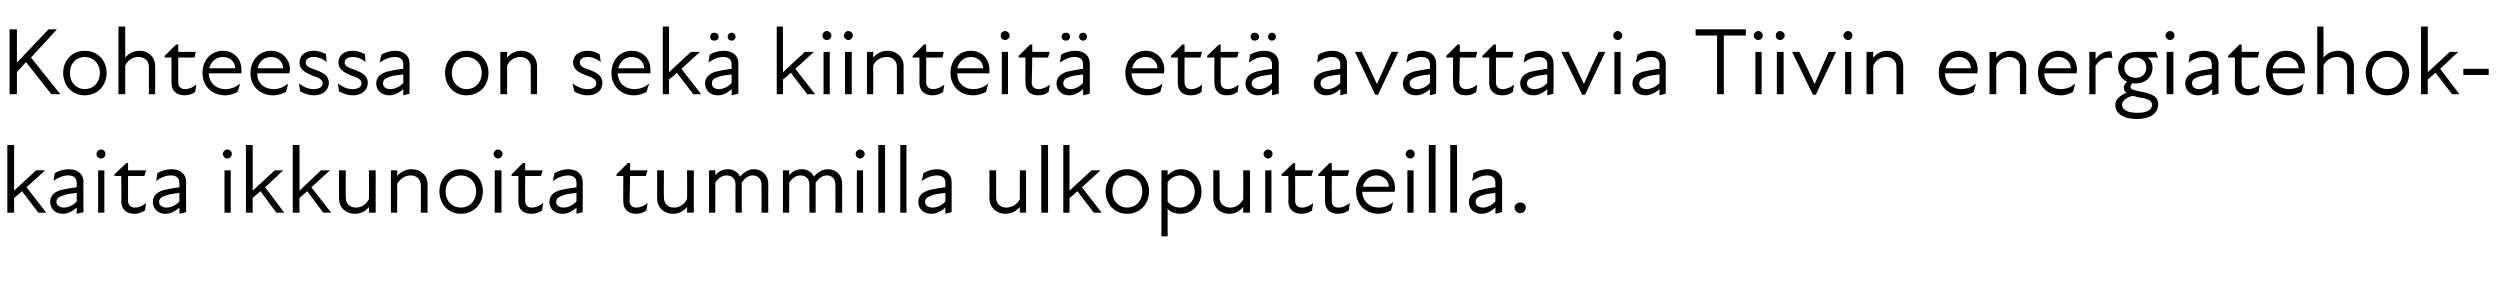
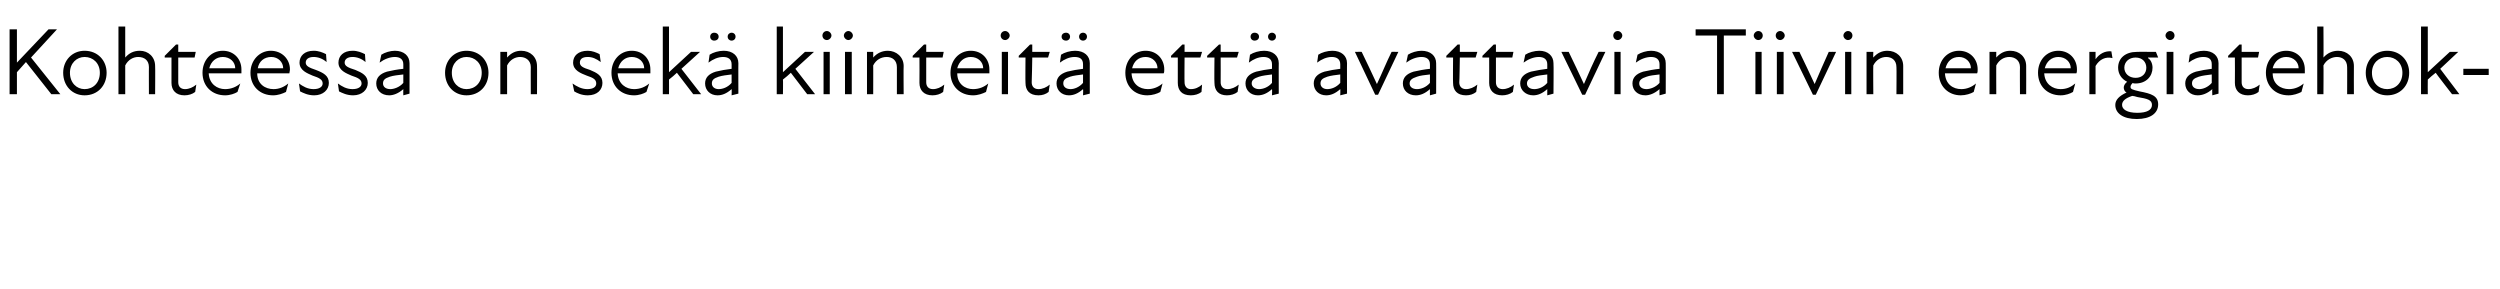
<svg xmlns="http://www.w3.org/2000/svg" version="1.1" width="443.2px" height="51.3px" viewBox="0 -4 443.2 51.3" style="top:-4px">
  <desc>Kohteessa on sek kiinteit ett avattavia Tiivin energiatehokkaita ikkunoita tummilla ulkopuitteilla.</desc>
  <defs />
  <g id="Polygon224030">
-     <path d="M 1.3 21.7 L 2.5 21.7 L 2.5 29.8 L 6.4 26.2 L 8 26.2 L 4.7 29.2 L 8.2 33.7 L 6.8 33.7 C 6.8 33.7 3.91 29.94 3.9 29.9 C 3.5 30.3 3 30.7 2.5 31.1 C 2.5 31.15 2.5 33.7 2.5 33.7 L 1.3 33.7 L 1.3 21.7 Z M 13.6 32.8 C 12.7 33.6 11.9 33.9 11.1 33.9 C 9.8 33.9 8.9 33 8.9 31.8 C 8.9 30.8 9.5 30.1 10.7 29.7 C 11.6 29.5 12.7 29.3 13.6 29.2 C 13.6 29.2 13.6 28.4 13.6 28.4 C 13.6 27.5 13 27.1 12.1 27.1 C 11.2 27.1 10.2 27.5 9.5 28.1 C 9.5 28.1 9.7 26.7 9.7 26.7 C 10.3 26.3 11.3 26 12.2 26 C 13.8 26 14.8 26.9 14.8 28.2 C 14.76 28.16 14.8 33.6 14.8 33.6 L 13.6 33.9 C 13.6 33.9 13.62 32.81 13.6 32.8 Z M 11.3 32.8 C 12 32.8 12.9 32.5 13.6 31.7 C 13.6 31.7 13.6 30.2 13.6 30.2 C 12.8 30.3 11.8 30.4 11.3 30.6 C 10.4 30.9 10 31.2 10 31.8 C 10 32.4 10.6 32.8 11.3 32.8 Z M 17.4 26.2 L 18.5 26.2 L 18.5 33.7 L 17.4 33.7 L 17.4 26.2 Z M 17.9 22.5 C 18.4 22.5 18.7 22.9 18.7 23.3 C 18.7 23.7 18.4 24.1 17.9 24.1 C 17.5 24.1 17.1 23.7 17.1 23.3 C 17.1 22.9 17.5 22.5 17.9 22.5 Z M 21.5 31.7 C 21.54 31.71 21.5 27.2 21.5 27.2 L 20.3 27.2 L 20.3 26.9 L 22.4 24.9 L 22.7 24.9 L 22.7 26.2 L 25.9 26.2 L 25.6 27.2 L 22.7 27.2 C 22.7 27.2 22.71 31.59 22.7 31.6 C 22.7 32.3 23.1 32.8 23.9 32.8 C 24.6 32.8 25.3 32.5 25.9 32 C 25.9 32 25.7 33.3 25.7 33.3 C 25.2 33.7 24.5 33.9 23.8 33.9 C 22.3 33.9 21.5 33 21.5 31.7 Z M 31.8 32.8 C 30.9 33.6 30.1 33.9 29.3 33.9 C 28 33.9 27.1 33 27.1 31.8 C 27.1 30.8 27.7 30.1 29 29.7 C 29.8 29.5 30.9 29.3 31.8 29.2 C 31.8 29.2 31.8 28.4 31.8 28.4 C 31.8 27.5 31.2 27.1 30.3 27.1 C 29.4 27.1 28.4 27.5 27.7 28.1 C 27.7 28.1 27.9 26.7 27.9 26.7 C 28.5 26.3 29.5 26 30.4 26 C 32 26 33 26.9 33 28.2 C 32.96 28.16 33 33.6 33 33.6 L 31.8 33.9 C 31.8 33.9 31.82 32.81 31.8 32.8 Z M 29.5 32.8 C 30.2 32.8 31.1 32.5 31.8 31.7 C 31.8 31.7 31.8 30.2 31.8 30.2 C 31 30.3 30.1 30.4 29.5 30.6 C 28.6 30.9 28.2 31.2 28.2 31.8 C 28.2 32.4 28.8 32.8 29.5 32.8 Z M 39.8 26.2 L 40.9 26.2 L 40.9 33.7 L 39.8 33.7 L 39.8 26.2 Z M 40.3 22.5 C 40.8 22.5 41.1 22.9 41.1 23.3 C 41.1 23.7 40.8 24.1 40.3 24.1 C 39.9 24.1 39.5 23.7 39.5 23.3 C 39.5 22.9 39.9 22.5 40.3 22.5 Z M 43.6 21.7 L 44.8 21.7 L 44.8 29.8 L 48.7 26.2 L 50.2 26.2 L 47 29.2 L 50.4 33.7 L 49 33.7 C 49 33.7 46.17 29.94 46.2 29.9 C 45.7 30.3 45.2 30.7 44.8 31.1 C 44.76 31.15 44.8 33.7 44.8 33.7 L 43.6 33.7 L 43.6 21.7 Z M 51.9 21.7 L 53.1 21.7 L 53.1 29.8 L 56.9 26.2 L 58.5 26.2 L 55.2 29.2 L 58.7 33.7 L 57.3 33.7 C 57.3 33.7 54.47 29.94 54.5 29.9 C 54 30.3 53.5 30.7 53.1 31.1 C 53.06 31.15 53.1 33.7 53.1 33.7 L 51.9 33.7 L 51.9 21.7 Z M 63.1 32.8 C 64 32.8 64.9 32.3 65.4 31.3 C 65.45 31.32 65.4 26.2 65.4 26.2 L 66.6 26.2 L 66.6 33.7 L 65.4 33.7 C 65.4 33.7 65.45 32.7 65.4 32.7 C 64.8 33.5 63.9 33.9 62.9 33.9 C 61.3 33.9 60.1 32.8 60.1 31.2 C 60.11 31.2 60.1 26.2 60.1 26.2 L 61.3 26.2 C 61.3 26.2 61.27 31.03 61.3 31 C 61.3 32.2 62.1 32.8 63.1 32.8 Z M 72.8 27.1 C 71.9 27.1 71 27.6 70.4 28.6 C 70.45 28.56 70.4 33.7 70.4 33.7 L 69.3 33.7 L 69.3 26.2 L 70.4 26.2 C 70.4 26.2 70.45 27.19 70.4 27.2 C 71.1 26.4 72 26 73 26 C 74.6 26 75.8 27.1 75.8 28.7 C 75.79 28.68 75.8 33.7 75.8 33.7 L 74.6 33.7 C 74.6 33.7 74.63 28.85 74.6 28.9 C 74.6 27.7 73.8 27.1 72.8 27.1 Z M 77.9 29.9 C 77.9 27.7 79.5 26 81.7 26 C 84 26 85.6 27.7 85.6 29.9 C 85.6 32.2 84 33.9 81.7 33.9 C 79.5 33.9 77.9 32.2 77.9 29.9 Z M 81.7 32.8 C 83.2 32.8 84.4 31.7 84.4 29.9 C 84.4 28.2 83.2 27.1 81.7 27.1 C 80.2 27.1 79 28.2 79 29.9 C 79 31.7 80.2 32.8 81.7 32.8 Z M 87.7 26.2 L 88.9 26.2 L 88.9 33.7 L 87.7 33.7 L 87.7 26.2 Z M 88.3 22.5 C 88.7 22.5 89.1 22.9 89.1 23.3 C 89.1 23.7 88.7 24.1 88.3 24.1 C 87.9 24.1 87.5 23.7 87.5 23.3 C 87.5 22.9 87.9 22.5 88.3 22.5 Z M 91.9 31.7 C 91.9 31.71 91.9 27.2 91.9 27.2 L 90.7 27.2 L 90.7 26.9 L 92.7 24.9 L 93.1 24.9 L 93.1 26.2 L 96.2 26.2 L 95.9 27.2 L 93.1 27.2 C 93.1 27.2 93.07 31.59 93.1 31.6 C 93.1 32.3 93.5 32.8 94.2 32.8 C 95 32.8 95.6 32.5 96.3 32 C 96.3 32 96.1 33.3 96.1 33.3 C 95.6 33.7 94.9 33.9 94.2 33.9 C 92.6 33.9 91.9 33 91.9 31.7 Z M 102.2 32.8 C 101.3 33.6 100.5 33.9 99.7 33.9 C 98.3 33.9 97.4 33 97.4 31.8 C 97.4 30.8 98 30.1 99.3 29.7 C 100.2 29.5 101.3 29.3 102.2 29.2 C 102.2 29.2 102.2 28.4 102.2 28.4 C 102.2 27.5 101.6 27.1 100.7 27.1 C 99.8 27.1 98.8 27.5 98 28.1 C 98 28.1 98.3 26.7 98.3 26.7 C 98.9 26.3 99.9 26 100.7 26 C 102.3 26 103.3 26.9 103.3 28.2 C 103.32 28.16 103.3 33.6 103.3 33.6 L 102.2 33.9 C 102.2 33.9 102.19 32.81 102.2 32.8 Z M 99.9 32.8 C 100.6 32.8 101.5 32.5 102.2 31.7 C 102.2 31.7 102.2 30.2 102.2 30.2 C 101.3 30.3 100.4 30.4 99.9 30.6 C 99 30.9 98.6 31.2 98.6 31.8 C 98.6 32.4 99.1 32.8 99.9 32.8 Z M 110.5 31.7 C 110.46 31.71 110.5 27.2 110.5 27.2 L 109.3 27.2 L 109.3 26.9 L 111.3 24.9 L 111.7 24.9 L 111.7 26.2 L 114.8 26.2 L 114.5 27.2 L 111.7 27.2 C 111.7 27.2 111.64 31.59 111.6 31.6 C 111.6 32.3 112 32.8 112.8 32.8 C 113.5 32.8 114.2 32.5 114.8 32 C 114.8 32 114.6 33.3 114.6 33.3 C 114.1 33.7 113.5 33.9 112.8 33.9 C 111.2 33.9 110.5 33 110.5 31.7 Z M 119.5 32.8 C 120.4 32.8 121.3 32.3 121.8 31.3 C 121.84 31.32 121.8 26.2 121.8 26.2 L 123 26.2 L 123 33.7 L 121.8 33.7 C 121.8 33.7 121.84 32.7 121.8 32.7 C 121.1 33.5 120.3 33.9 119.3 33.9 C 117.7 33.9 116.5 32.8 116.5 31.2 C 116.5 31.2 116.5 26.2 116.5 26.2 L 117.7 26.2 C 117.7 26.2 117.66 31.03 117.7 31 C 117.7 32.2 118.5 32.8 119.5 32.8 Z M 125.7 26.2 L 126.8 26.2 C 126.8 26.2 126.84 27.1 126.8 27.1 C 127.4 26.3 128.2 26 129.1 26 C 130 26 130.8 26.5 131.2 27.3 C 131.9 26.5 132.7 26 133.7 26 C 135 26 136.2 27 136.2 28.6 C 136.17 28.6 136.2 33.7 136.2 33.7 L 135 33.7 C 135 33.7 135.01 28.77 135 28.8 C 135 27.6 134.3 27.1 133.4 27.1 C 132.7 27.1 132 27.6 131.5 28.4 C 131.51 28.41 131.5 28.6 131.5 28.6 L 131.5 33.7 L 130.4 33.7 C 130.4 33.7 130.35 28.77 130.4 28.8 C 130.4 27.6 129.7 27.1 128.8 27.1 C 128 27.1 127.3 27.6 126.8 28.4 C 126.84 28.45 126.8 33.7 126.8 33.7 L 125.7 33.7 L 125.7 26.2 Z M 138.8 26.2 L 139.9 26.2 C 139.9 26.2 139.94 27.1 139.9 27.1 C 140.5 26.3 141.3 26 142.2 26 C 143.1 26 143.9 26.5 144.3 27.3 C 145 26.5 145.8 26 146.8 26 C 148.2 26 149.3 27 149.3 28.6 C 149.28 28.6 149.3 33.7 149.3 33.7 L 148.1 33.7 C 148.1 33.7 148.12 28.77 148.1 28.8 C 148.1 27.6 147.4 27.1 146.6 27.1 C 145.8 27.1 145.1 27.6 144.6 28.4 C 144.62 28.41 144.6 28.6 144.6 28.6 L 144.6 33.7 L 143.5 33.7 C 143.5 33.7 143.46 28.77 143.5 28.8 C 143.5 27.6 142.8 27.1 141.9 27.1 C 141.1 27.1 140.4 27.6 139.9 28.4 C 139.94 28.45 139.9 33.7 139.9 33.7 L 138.8 33.7 L 138.8 26.2 Z M 151.9 26.2 L 153 26.2 L 153 33.7 L 151.9 33.7 L 151.9 26.2 Z M 152.5 22.5 C 152.9 22.5 153.3 22.9 153.3 23.3 C 153.3 23.7 152.9 24.1 152.5 24.1 C 152 24.1 151.7 23.7 151.7 23.3 C 151.7 22.9 152 22.5 152.5 22.5 Z M 155.7 21.7 L 156.9 21.7 L 156.9 33.7 L 155.7 33.7 L 155.7 21.7 Z M 159.6 21.7 L 160.7 21.7 L 160.7 33.7 L 159.6 33.7 L 159.6 21.7 Z M 167.6 32.8 C 166.7 33.6 165.8 33.9 165.1 33.9 C 163.7 33.9 162.8 33 162.8 31.8 C 162.8 30.8 163.4 30.1 164.7 29.7 C 165.6 29.5 166.6 29.3 167.6 29.2 C 167.6 29.2 167.6 28.4 167.6 28.4 C 167.6 27.5 167 27.1 166.1 27.1 C 165.2 27.1 164.2 27.5 163.4 28.1 C 163.4 28.1 163.7 26.7 163.7 26.7 C 164.3 26.3 165.3 26 166.1 26 C 167.7 26 168.7 26.9 168.7 28.2 C 168.72 28.16 168.7 33.6 168.7 33.6 L 167.6 33.9 C 167.6 33.9 167.58 32.81 167.6 32.8 Z M 165.3 32.8 C 166 32.8 166.9 32.5 167.6 31.7 C 167.6 31.7 167.6 30.2 167.6 30.2 C 166.7 30.3 165.8 30.4 165.3 30.6 C 164.4 30.9 164 31.2 164 31.8 C 164 32.4 164.5 32.8 165.3 32.8 Z M 178.4 32.8 C 179.3 32.8 180.3 32.3 180.8 31.3 C 180.78 31.32 180.8 26.2 180.8 26.2 L 181.9 26.2 L 181.9 33.7 L 180.8 33.7 C 180.8 33.7 180.78 32.7 180.8 32.7 C 180.1 33.5 179.2 33.9 178.2 33.9 C 176.7 33.9 175.4 32.8 175.4 31.2 C 175.44 31.2 175.4 26.2 175.4 26.2 L 176.6 26.2 C 176.6 26.2 176.59 31.03 176.6 31 C 176.6 32.2 177.4 32.8 178.4 32.8 Z M 184.6 21.7 L 185.8 21.7 L 185.8 33.7 L 184.6 33.7 L 184.6 21.7 Z M 188.5 21.7 L 189.6 21.7 L 189.6 29.8 L 193.5 26.2 L 195.1 26.2 L 191.8 29.2 L 195.3 33.7 L 193.9 33.7 C 193.9 33.7 191.03 29.94 191 29.9 C 190.6 30.3 190.1 30.7 189.6 31.1 C 189.62 31.15 189.6 33.7 189.6 33.7 L 188.5 33.7 L 188.5 21.7 Z M 196 29.9 C 196 27.7 197.6 26 199.8 26 C 202.1 26 203.7 27.7 203.7 29.9 C 203.7 32.2 202.1 33.9 199.8 33.9 C 197.6 33.9 196 32.2 196 29.9 Z M 199.8 32.8 C 201.3 32.8 202.5 31.7 202.5 29.9 C 202.5 28.2 201.3 27.1 199.8 27.1 C 198.4 27.1 197.2 28.2 197.2 29.9 C 197.2 31.7 198.4 32.8 199.8 32.8 Z M 209.3 33.9 C 208.2 33.9 207.4 33.5 207 33 C 207.01 33.02 207 37.9 207 37.9 L 205.9 37.9 L 205.9 26.2 L 207 26.2 C 207 26.2 207.01 27.07 207 27.1 C 207.7 26.3 208.5 26 209.4 26 C 211.4 26 213 27.7 213 30 C 213 32.2 211.4 33.9 209.3 33.9 Z M 209.2 32.8 C 210.5 32.8 211.8 31.7 211.8 30 C 211.8 28.2 210.5 27.1 209.2 27.1 C 208.3 27.1 207.5 27.6 207 28.3 C 207 28.3 207 31.7 207 31.7 C 207.4 32.3 208.2 32.8 209.2 32.8 Z M 218.1 32.8 C 219 32.8 219.9 32.3 220.4 31.3 C 220.42 31.32 220.4 26.2 220.4 26.2 L 221.6 26.2 L 221.6 33.7 L 220.4 33.7 C 220.4 33.7 220.42 32.7 220.4 32.7 C 219.7 33.5 218.9 33.9 217.9 33.9 C 216.3 33.9 215.1 32.8 215.1 31.2 C 215.08 31.2 215.1 26.2 215.1 26.2 L 216.2 26.2 C 216.2 26.2 216.24 31.03 216.2 31 C 216.2 32.2 217.1 32.8 218.1 32.8 Z M 224.3 26.2 L 225.4 26.2 L 225.4 33.7 L 224.3 33.7 L 224.3 26.2 Z M 224.8 22.5 C 225.3 22.5 225.6 22.9 225.6 23.3 C 225.6 23.7 225.3 24.1 224.8 24.1 C 224.4 24.1 224 23.7 224 23.3 C 224 22.9 224.4 22.5 224.8 22.5 Z M 228.4 31.7 C 228.44 31.71 228.4 27.2 228.4 27.2 L 227.2 27.2 L 227.2 26.9 L 229.3 24.9 L 229.6 24.9 L 229.6 26.2 L 232.8 26.2 L 232.5 27.2 L 229.6 27.2 C 229.6 27.2 229.62 31.59 229.6 31.6 C 229.6 32.3 230 32.8 230.8 32.8 C 231.5 32.8 232.2 32.5 232.8 32 C 232.8 32 232.6 33.3 232.6 33.3 C 232.1 33.7 231.4 33.9 230.7 33.9 C 229.2 33.9 228.4 33 228.4 31.7 Z M 234.9 31.7 C 234.9 31.71 234.9 27.2 234.9 27.2 L 233.7 27.2 L 233.7 26.9 L 235.7 24.9 L 236.1 24.9 L 236.1 26.2 L 239.2 26.2 L 238.9 27.2 L 236.1 27.2 C 236.1 27.2 236.08 31.59 236.1 31.6 C 236.1 32.3 236.5 32.8 237.2 32.8 C 238 32.8 238.6 32.5 239.3 32 C 239.3 32 239.1 33.3 239.1 33.3 C 238.6 33.7 237.9 33.9 237.2 33.9 C 235.7 33.9 234.9 33 234.9 31.7 Z M 240.4 29.9 C 240.4 27.7 241.9 26 244 26 C 246 26 247.3 27.5 247.3 29.3 C 247.3 29.6 247.3 29.8 247.2 30 C 247.2 30 241.5 30 241.5 30 C 241.6 31.9 243 32.8 244.4 32.8 C 245.5 32.8 246.3 32.4 247 31.8 C 247 31.8 246.6 33.3 246.6 33.3 C 246.1 33.6 245.3 33.9 244.4 33.9 C 242.1 33.9 240.4 32.3 240.4 29.9 Z M 246.2 29.1 C 246.2 28 245.3 27.1 244 27.1 C 242.8 27.1 241.9 27.9 241.6 29.1 C 241.6 29.1 246.2 29.1 246.2 29.1 Z M 249.5 26.2 L 250.6 26.2 L 250.6 33.7 L 249.5 33.7 L 249.5 26.2 Z M 250 22.5 C 250.5 22.5 250.8 22.9 250.8 23.3 C 250.8 23.7 250.5 24.1 250 24.1 C 249.6 24.1 249.2 23.7 249.2 23.3 C 249.2 22.9 249.6 22.5 250 22.5 Z M 253.3 21.7 L 254.5 21.7 L 254.5 33.7 L 253.3 33.7 L 253.3 21.7 Z M 257.1 21.7 L 258.3 21.7 L 258.3 33.7 L 257.1 33.7 L 257.1 21.7 Z M 265.1 32.8 C 264.2 33.6 263.4 33.9 262.6 33.9 C 261.3 33.9 260.4 33 260.4 31.8 C 260.4 30.8 261 30.1 262.3 29.7 C 263.1 29.5 264.2 29.3 265.1 29.2 C 265.1 29.2 265.1 28.4 265.1 28.4 C 265.1 27.5 264.6 27.1 263.6 27.1 C 262.7 27.1 261.8 27.5 261 28.1 C 261 28.1 261.2 26.7 261.2 26.7 C 261.8 26.3 262.8 26 263.7 26 C 265.3 26 266.3 26.9 266.3 28.2 C 266.28 28.16 266.3 33.6 266.3 33.6 L 265.1 33.9 C 265.1 33.9 265.15 32.81 265.1 32.8 Z M 262.9 32.8 C 263.5 32.8 264.4 32.5 265.1 31.7 C 265.1 31.7 265.1 30.2 265.1 30.2 C 264.3 30.3 263.4 30.4 262.8 30.6 C 261.9 30.9 261.6 31.2 261.6 31.8 C 261.6 32.4 262.1 32.8 262.9 32.8 Z M 268.5 32.8 C 268.5 32.3 269 31.9 269.5 31.9 C 270.1 31.9 270.5 32.3 270.5 32.8 C 270.5 33.3 270.1 33.8 269.5 33.8 C 269 33.8 268.5 33.3 268.5 32.8 Z " stroke="none" fill="#000" />
-   </g>
+     </g>
  <g id="Polygon224029">
    <path d="M 1.7 1.2 L 3 1.2 L 3 7.1 L 8.6 1.2 L 10.1 1.2 L 5.5 6.2 L 10.7 12.7 L 9.1 12.7 L 4.6 7 L 3 8.8 L 3 12.7 L 1.7 12.7 L 1.7 1.2 Z M 11.2 8.9 C 11.2 6.7 12.8 5 15 5 C 17.3 5 18.9 6.7 18.9 8.9 C 18.9 11.2 17.3 12.9 15 12.9 C 12.8 12.9 11.2 11.2 11.2 8.9 Z M 15 11.8 C 16.5 11.8 17.7 10.7 17.7 8.9 C 17.7 7.2 16.5 6.1 15 6.1 C 13.6 6.1 12.4 7.2 12.4 8.9 C 12.4 10.7 13.6 11.8 15 11.8 Z M 24.5 6.1 C 23.6 6.1 22.7 6.6 22.2 7.6 C 22.2 7.56 22.2 12.7 22.2 12.7 L 21 12.7 L 21 0.7 L 22.2 0.7 C 22.2 0.7 22.2 6.19 22.2 6.2 C 22.9 5.4 23.7 5 24.8 5 C 26.3 5 27.5 6.1 27.5 7.7 C 27.54 7.68 27.5 12.7 27.5 12.7 L 26.4 12.7 C 26.4 12.7 26.38 7.85 26.4 7.9 C 26.4 6.7 25.6 6.1 24.5 6.1 Z M 30.4 10.7 C 30.41 10.71 30.4 6.2 30.4 6.2 L 29.2 6.2 L 29.2 5.9 L 31.2 3.9 L 31.6 3.9 L 31.6 5.2 L 34.7 5.2 L 34.5 6.2 L 31.6 6.2 C 31.6 6.2 31.59 10.59 31.6 10.6 C 31.6 11.3 32 11.8 32.8 11.8 C 33.5 11.8 34.2 11.5 34.8 11 C 34.8 11 34.6 12.3 34.6 12.3 C 34.1 12.7 33.4 12.9 32.7 12.9 C 31.2 12.9 30.4 12 30.4 10.7 Z M 35.9 8.9 C 35.9 6.7 37.4 5 39.5 5 C 41.5 5 42.8 6.5 42.8 8.3 C 42.8 8.6 42.8 8.8 42.8 9 C 42.8 9 37 9 37 9 C 37.1 10.9 38.5 11.8 39.9 11.8 C 41 11.8 41.9 11.4 42.6 10.8 C 42.6 10.8 42.1 12.3 42.1 12.3 C 41.6 12.6 40.8 12.9 39.9 12.9 C 37.6 12.9 35.9 11.3 35.9 8.9 Z M 41.7 8.1 C 41.7 7 40.8 6.1 39.5 6.1 C 38.3 6.1 37.4 6.9 37.1 8.1 C 37.1 8.1 41.7 8.1 41.7 8.1 Z M 44.4 8.9 C 44.4 6.7 46 5 48 5 C 50 5 51.4 6.5 51.4 8.3 C 51.4 8.6 51.3 8.8 51.3 9 C 51.3 9 45.6 9 45.6 9 C 45.6 10.9 47 11.8 48.5 11.8 C 49.5 11.8 50.4 11.4 51.1 10.8 C 51.1 10.8 50.7 12.3 50.7 12.3 C 50.1 12.6 49.3 12.9 48.4 12.9 C 46.1 12.9 44.4 11.3 44.4 8.9 Z M 50.2 8.1 C 50.2 7 49.3 6.1 48.1 6.1 C 46.8 6.1 45.9 6.9 45.7 8.1 C 45.7 8.1 50.2 8.1 50.2 8.1 Z M 53.2 12.2 C 53.2 12.2 53 10.8 53 10.8 C 53.7 11.3 54.5 11.8 55.6 11.8 C 56.6 11.8 57.2 11.4 57.2 10.8 C 57.2 10.1 56.6 9.8 55.4 9.4 C 54.5 9 53.1 8.5 53.1 7.1 C 53.1 5.9 54 5 55.6 5 C 56.5 5 57.2 5.3 57.8 5.6 C 57.8 5.6 57.9 7 57.9 7 C 57.2 6.4 56.4 6.1 55.6 6.1 C 54.7 6.1 54.2 6.5 54.2 7.1 C 54.2 7.7 54.8 8 56 8.4 C 57.3 8.9 58.3 9.4 58.3 10.7 C 58.3 11.9 57.3 12.9 55.7 12.9 C 54.6 12.9 53.8 12.5 53.2 12.2 Z M 60.1 12.2 C 60.1 12.2 59.9 10.8 59.9 10.8 C 60.6 11.3 61.4 11.8 62.5 11.8 C 63.5 11.8 64.1 11.4 64.1 10.8 C 64.1 10.1 63.5 9.8 62.3 9.4 C 61.4 9 60 8.5 60 7.1 C 60 5.9 60.9 5 62.5 5 C 63.4 5 64.1 5.3 64.7 5.6 C 64.7 5.6 64.8 7 64.8 7 C 64.1 6.4 63.3 6.1 62.5 6.1 C 61.6 6.1 61.1 6.5 61.1 7.1 C 61.1 7.7 61.7 8 63 8.4 C 64.2 8.9 65.2 9.4 65.2 10.7 C 65.2 11.9 64.2 12.9 62.6 12.9 C 61.5 12.9 60.7 12.5 60.1 12.2 Z M 71.5 11.8 C 70.6 12.6 69.7 12.9 69 12.9 C 67.6 12.9 66.7 12 66.7 10.8 C 66.7 9.8 67.3 9.1 68.6 8.7 C 69.4 8.5 70.5 8.3 71.5 8.2 C 71.5 8.2 71.5 7.4 71.5 7.4 C 71.5 6.5 70.9 6.1 70 6.1 C 69.1 6.1 68.1 6.5 67.3 7.1 C 67.3 7.1 67.6 5.7 67.6 5.7 C 68.2 5.3 69.2 5 70 5 C 71.6 5 72.6 5.9 72.6 7.2 C 72.61 7.16 72.6 12.6 72.6 12.6 L 71.5 12.9 C 71.5 12.9 71.47 11.81 71.5 11.8 Z M 69.2 11.8 C 69.8 11.8 70.8 11.5 71.5 10.7 C 71.5 10.7 71.5 9.2 71.5 9.2 C 70.6 9.3 69.7 9.4 69.1 9.6 C 68.2 9.9 67.9 10.2 67.9 10.8 C 67.9 11.4 68.4 11.8 69.2 11.8 Z M 78.9 8.9 C 78.9 6.7 80.5 5 82.7 5 C 85 5 86.6 6.7 86.6 8.9 C 86.6 11.2 85 12.9 82.7 12.9 C 80.5 12.9 78.9 11.2 78.9 8.9 Z M 82.7 11.8 C 84.2 11.8 85.4 10.7 85.4 8.9 C 85.4 7.2 84.2 6.1 82.7 6.1 C 81.3 6.1 80.1 7.2 80.1 8.9 C 80.1 10.7 81.3 11.8 82.7 11.8 Z M 92.2 6.1 C 91.3 6.1 90.4 6.6 89.9 7.6 C 89.9 7.56 89.9 12.7 89.9 12.7 L 88.7 12.7 L 88.7 5.2 L 89.9 5.2 C 89.9 5.2 89.9 6.19 89.9 6.2 C 90.6 5.4 91.4 5 92.4 5 C 94 5 95.2 6.1 95.2 7.7 C 95.23 7.68 95.2 12.7 95.2 12.7 L 94.1 12.7 C 94.1 12.7 94.08 7.85 94.1 7.9 C 94.1 6.7 93.2 6.1 92.2 6.1 Z M 101.8 12.2 C 101.8 12.2 101.5 10.8 101.5 10.8 C 102.2 11.3 103.1 11.8 104.1 11.8 C 105.2 11.8 105.7 11.4 105.7 10.8 C 105.7 10.1 105.2 9.8 104 9.4 C 103 9 101.6 8.5 101.6 7.1 C 101.6 5.9 102.5 5 104.2 5 C 105 5 105.7 5.3 106.3 5.6 C 106.3 5.6 106.5 7 106.5 7 C 105.7 6.4 105 6.1 104.2 6.1 C 103.2 6.1 102.8 6.5 102.8 7.1 C 102.8 7.7 103.3 8 104.6 8.4 C 105.8 8.9 106.8 9.4 106.8 10.7 C 106.8 11.9 105.9 12.9 104.2 12.9 C 103.1 12.9 102.3 12.5 101.8 12.2 Z M 108.4 8.9 C 108.4 6.7 109.9 5 112 5 C 114 5 115.3 6.5 115.3 8.3 C 115.3 8.6 115.3 8.8 115.3 9 C 115.3 9 109.5 9 109.5 9 C 109.6 10.9 111 11.8 112.4 11.8 C 113.5 11.8 114.4 11.4 115.1 10.8 C 115.1 10.8 114.6 12.3 114.6 12.3 C 114.1 12.6 113.3 12.9 112.4 12.9 C 110.1 12.9 108.4 11.3 108.4 8.9 Z M 114.2 8.1 C 114.2 7 113.3 6.1 112 6.1 C 110.8 6.1 109.9 6.9 109.6 8.1 C 109.6 8.1 114.2 8.1 114.2 8.1 Z M 117.5 0.7 L 118.6 0.7 L 118.6 8.8 L 122.5 5.2 L 124.1 5.2 L 120.8 8.2 L 124.3 12.7 L 122.9 12.7 C 122.9 12.7 120.04 8.94 120 8.9 C 119.6 9.3 119.1 9.7 118.6 10.1 C 118.62 10.15 118.6 12.7 118.6 12.7 L 117.5 12.7 L 117.5 0.7 Z M 129.7 11.8 C 128.8 12.6 128 12.9 127.2 12.9 C 125.9 12.9 125 12 125 10.8 C 125 9.8 125.6 9.1 126.9 8.7 C 127.7 8.5 128.8 8.3 129.7 8.2 C 129.7 8.2 129.7 7.4 129.7 7.4 C 129.7 6.5 129.1 6.1 128.2 6.1 C 127.3 6.1 126.4 6.5 125.6 7.1 C 125.6 7.1 125.8 5.7 125.8 5.7 C 126.4 5.3 127.4 5 128.3 5 C 129.9 5 130.9 5.9 130.9 7.2 C 130.88 7.16 130.9 12.6 130.9 12.6 L 129.7 12.9 C 129.7 12.9 129.74 11.81 129.7 11.8 Z M 126.6 1.8 C 127.1 1.8 127.4 2.1 127.4 2.5 C 127.4 2.9 127.1 3.2 126.6 3.2 C 126.2 3.2 125.9 2.9 125.9 2.5 C 125.9 2.1 126.2 1.8 126.6 1.8 Z M 127.4 11.8 C 128.1 11.8 129 11.5 129.7 10.7 C 129.7 10.7 129.7 9.2 129.7 9.2 C 128.9 9.3 128 9.4 127.4 9.6 C 126.5 9.9 126.2 10.2 126.2 10.8 C 126.2 11.4 126.7 11.8 127.4 11.8 Z M 129.7 1.8 C 130.1 1.8 130.4 2.1 130.4 2.5 C 130.4 2.9 130.1 3.2 129.7 3.2 C 129.3 3.2 129 2.9 129 2.5 C 129 2.1 129.3 1.8 129.7 1.8 Z M 137.7 0.7 L 138.8 0.7 L 138.8 8.8 L 142.7 5.2 L 144.3 5.2 L 141 8.2 L 144.5 12.7 L 143.1 12.7 C 143.1 12.7 140.25 8.94 140.2 8.9 C 139.8 9.3 139.3 9.7 138.8 10.1 C 138.84 10.15 138.8 12.7 138.8 12.7 L 137.7 12.7 L 137.7 0.7 Z M 146 5.2 L 147.1 5.2 L 147.1 12.7 L 146 12.7 L 146 5.2 Z M 146.6 1.5 C 147 1.5 147.4 1.9 147.4 2.3 C 147.4 2.7 147 3.1 146.6 3.1 C 146.1 3.1 145.8 2.7 145.8 2.3 C 145.8 1.9 146.1 1.5 146.6 1.5 Z M 149.8 5.2 L 151 5.2 L 151 12.7 L 149.8 12.7 L 149.8 5.2 Z M 150.4 1.5 C 150.8 1.5 151.2 1.9 151.2 2.3 C 151.2 2.7 150.8 3.1 150.4 3.1 C 150 3.1 149.6 2.7 149.6 2.3 C 149.6 1.9 150 1.5 150.4 1.5 Z M 157.2 6.1 C 156.2 6.1 155.3 6.6 154.8 7.6 C 154.82 7.56 154.8 12.7 154.8 12.7 L 153.7 12.7 L 153.7 5.2 L 154.8 5.2 C 154.8 5.2 154.82 6.19 154.8 6.2 C 155.5 5.4 156.4 5 157.4 5 C 158.9 5 160.2 6.1 160.2 7.7 C 160.16 7.68 160.2 12.7 160.2 12.7 L 159 12.7 C 159 12.7 159 7.85 159 7.9 C 159 6.7 158.2 6.1 157.2 6.1 Z M 163 10.7 C 163.03 10.71 163 6.2 163 6.2 L 161.8 6.2 L 161.8 5.9 L 163.8 3.9 L 164.2 3.9 L 164.2 5.2 L 167.3 5.2 L 167.1 6.2 L 164.2 6.2 C 164.2 6.2 164.2 10.59 164.2 10.6 C 164.2 11.3 164.6 11.8 165.4 11.8 C 166.1 11.8 166.8 11.5 167.4 11 C 167.4 11 167.2 12.3 167.2 12.3 C 166.7 12.7 166 12.9 165.3 12.9 C 163.8 12.9 163 12 163 10.7 Z M 168.5 8.9 C 168.5 6.7 170 5 172.1 5 C 174.1 5 175.4 6.5 175.4 8.3 C 175.4 8.6 175.4 8.8 175.4 9 C 175.4 9 169.7 9 169.7 9 C 169.7 10.9 171.1 11.8 172.5 11.8 C 173.6 11.8 174.5 11.4 175.2 10.8 C 175.2 10.8 174.8 12.3 174.8 12.3 C 174.2 12.6 173.4 12.9 172.5 12.9 C 170.2 12.9 168.5 11.3 168.5 8.9 Z M 174.3 8.1 C 174.3 7 173.4 6.1 172.1 6.1 C 170.9 6.1 170 6.9 169.7 8.1 C 169.7 8.1 174.3 8.1 174.3 8.1 Z M 177.6 5.2 L 178.7 5.2 L 178.7 12.7 L 177.6 12.7 L 177.6 5.2 Z M 178.2 1.5 C 178.6 1.5 179 1.9 179 2.3 C 179 2.7 178.6 3.1 178.2 3.1 C 177.7 3.1 177.4 2.7 177.4 2.3 C 177.4 1.9 177.7 1.5 178.2 1.5 Z M 181.8 10.7 C 181.76 10.71 181.8 6.2 181.8 6.2 L 180.6 6.2 L 180.6 5.9 L 182.6 3.9 L 183 3.9 L 183 5.2 L 186.1 5.2 L 185.8 6.2 L 183 6.2 C 183 6.2 182.93 10.59 182.9 10.6 C 182.9 11.3 183.3 11.8 184.1 11.8 C 184.8 11.8 185.5 11.5 186.1 11 C 186.1 11 185.9 12.3 185.9 12.3 C 185.4 12.7 184.8 12.9 184.1 12.9 C 182.5 12.9 181.8 12 181.8 10.7 Z M 192 11.8 C 191.1 12.6 190.3 12.9 189.5 12.9 C 188.2 12.9 187.3 12 187.3 10.8 C 187.3 9.8 187.9 9.1 189.2 8.7 C 190 8.5 191.1 8.3 192 8.2 C 192 8.2 192 7.4 192 7.4 C 192 6.5 191.5 6.1 190.5 6.1 C 189.6 6.1 188.7 6.5 187.9 7.1 C 187.9 7.1 188.1 5.7 188.1 5.7 C 188.7 5.3 189.7 5 190.6 5 C 192.2 5 193.2 5.9 193.2 7.2 C 193.19 7.16 193.2 12.6 193.2 12.6 L 192 12.9 C 192 12.9 192.05 11.81 192 11.8 Z M 189 1.8 C 189.4 1.8 189.7 2.1 189.7 2.5 C 189.7 2.9 189.4 3.2 189 3.2 C 188.5 3.2 188.2 2.9 188.2 2.5 C 188.2 2.1 188.5 1.8 189 1.8 Z M 189.8 11.8 C 190.4 11.8 191.3 11.5 192 10.7 C 192 10.7 192 9.2 192 9.2 C 191.2 9.3 190.3 9.4 189.7 9.6 C 188.8 9.9 188.5 10.2 188.5 10.8 C 188.5 11.4 189 11.8 189.8 11.8 Z M 192 1.8 C 192.4 1.8 192.7 2.1 192.7 2.5 C 192.7 2.9 192.4 3.2 192 3.2 C 191.6 3.2 191.3 2.9 191.3 2.5 C 191.3 2.1 191.6 1.8 192 1.8 Z M 199.5 8.9 C 199.5 6.7 201 5 203.1 5 C 205.1 5 206.4 6.5 206.4 8.3 C 206.4 8.6 206.4 8.8 206.3 9 C 206.3 9 200.6 9 200.6 9 C 200.7 10.9 202 11.8 203.5 11.8 C 204.5 11.8 205.4 11.4 206.1 10.8 C 206.1 10.8 205.7 12.3 205.7 12.3 C 205.2 12.6 204.3 12.9 203.4 12.9 C 201.1 12.9 199.5 11.3 199.5 8.9 Z M 205.2 8.1 C 205.2 7 204.3 6.1 203.1 6.1 C 201.8 6.1 201 6.9 200.7 8.1 C 200.7 8.1 205.2 8.1 205.2 8.1 Z M 208.8 10.7 C 208.79 10.71 208.8 6.2 208.8 6.2 L 207.6 6.2 L 207.6 5.9 L 209.6 3.9 L 210 3.9 L 210 5.2 L 213.1 5.2 L 212.8 6.2 L 210 6.2 C 210 6.2 209.96 10.59 210 10.6 C 210 11.3 210.4 11.8 211.1 11.8 C 211.9 11.8 212.5 11.5 213.1 11 C 213.1 11 213 12.3 213 12.3 C 212.5 12.7 211.8 12.9 211.1 12.9 C 209.5 12.9 208.8 12 208.8 10.7 Z M 215.3 10.7 C 215.25 10.71 215.3 6.2 215.3 6.2 L 214 6.2 L 214 5.9 L 216.1 3.9 L 216.4 3.9 L 216.4 5.2 L 219.6 5.2 L 219.3 6.2 L 216.4 6.2 C 216.4 6.2 216.42 10.59 216.4 10.6 C 216.4 11.3 216.8 11.8 217.6 11.8 C 218.3 11.8 219 11.5 219.6 11 C 219.6 11 219.4 12.3 219.4 12.3 C 218.9 12.7 218.2 12.9 217.5 12.9 C 216 12.9 215.3 12 215.3 10.7 Z M 225.5 11.8 C 224.6 12.6 223.8 12.9 223 12.9 C 221.7 12.9 220.8 12 220.8 10.8 C 220.8 9.8 221.4 9.1 222.7 8.7 C 223.5 8.5 224.6 8.3 225.5 8.2 C 225.5 8.2 225.5 7.4 225.5 7.4 C 225.5 6.5 224.9 6.1 224 6.1 C 223.1 6.1 222.2 6.5 221.4 7.1 C 221.4 7.1 221.6 5.7 221.6 5.7 C 222.2 5.3 223.2 5 224.1 5 C 225.7 5 226.7 5.9 226.7 7.2 C 226.68 7.16 226.7 12.6 226.7 12.6 L 225.5 12.9 C 225.5 12.9 225.54 11.81 225.5 11.8 Z M 222.4 1.8 C 222.9 1.8 223.2 2.1 223.2 2.5 C 223.2 2.9 222.9 3.2 222.4 3.2 C 222 3.2 221.7 2.9 221.7 2.5 C 221.7 2.1 222 1.8 222.4 1.8 Z M 223.2 11.8 C 223.9 11.8 224.8 11.5 225.5 10.7 C 225.5 10.7 225.5 9.2 225.5 9.2 C 224.7 9.3 223.8 9.4 223.2 9.6 C 222.3 9.9 221.9 10.2 221.9 10.8 C 221.9 11.4 222.5 11.8 223.2 11.8 Z M 225.5 1.8 C 225.9 1.8 226.2 2.1 226.2 2.5 C 226.2 2.9 225.9 3.2 225.5 3.2 C 225.1 3.2 224.8 2.9 224.8 2.5 C 224.8 2.1 225.1 1.8 225.5 1.8 Z M 237.6 11.8 C 236.7 12.6 235.9 12.9 235.1 12.9 C 233.8 12.9 232.9 12 232.9 10.8 C 232.9 9.8 233.5 9.1 234.8 8.7 C 235.6 8.5 236.7 8.3 237.6 8.2 C 237.6 8.2 237.6 7.4 237.6 7.4 C 237.6 6.5 237 6.1 236.1 6.1 C 235.2 6.1 234.3 6.5 233.5 7.1 C 233.5 7.1 233.7 5.7 233.7 5.7 C 234.3 5.3 235.3 5 236.2 5 C 237.8 5 238.8 5.9 238.8 7.2 C 238.78 7.16 238.8 12.6 238.8 12.6 L 237.6 12.9 C 237.6 12.9 237.64 11.81 237.6 11.8 Z M 235.3 11.8 C 236 11.8 236.9 11.5 237.6 10.7 C 237.6 10.7 237.6 9.2 237.6 9.2 C 236.8 9.3 235.9 9.4 235.3 9.6 C 234.4 9.9 234.1 10.2 234.1 10.8 C 234.1 11.4 234.6 11.8 235.3 11.8 Z M 240.2 5.2 C 240.2 5.2 241.43 5.17 241.4 5.2 C 242.3 7 243.2 9 244.1 10.9 C 244.1 10.9 244.1 10.9 244.1 10.9 C 245 9 245.8 7 246.7 5.2 C 246.68 5.17 247.9 5.2 247.9 5.2 L 244.3 12.8 L 243.8 12.8 L 240.2 5.2 Z M 253.5 11.8 C 252.6 12.6 251.8 12.9 251 12.9 C 249.6 12.9 248.7 12 248.7 10.8 C 248.7 9.8 249.3 9.1 250.6 8.7 C 251.5 8.5 252.5 8.3 253.5 8.2 C 253.5 8.2 253.5 7.4 253.5 7.4 C 253.5 6.5 252.9 6.1 252 6.1 C 251.1 6.1 250.1 6.5 249.3 7.1 C 249.3 7.1 249.6 5.7 249.6 5.7 C 250.2 5.3 251.2 5 252 5 C 253.6 5 254.6 5.9 254.6 7.2 C 254.62 7.16 254.6 12.6 254.6 12.6 L 253.5 12.9 C 253.5 12.9 253.48 11.81 253.5 11.8 Z M 251.2 11.8 C 251.9 11.8 252.8 11.5 253.5 10.7 C 253.5 10.7 253.5 9.2 253.5 9.2 C 252.6 9.3 251.7 9.4 251.2 9.6 C 250.3 9.9 249.9 10.2 249.9 10.8 C 249.9 11.4 250.4 11.8 251.2 11.8 Z M 257.6 10.7 C 257.56 10.71 257.6 6.2 257.6 6.2 L 256.4 6.2 L 256.4 5.9 L 258.4 3.9 L 258.8 3.9 L 258.8 5.2 L 261.9 5.2 L 261.6 6.2 L 258.8 6.2 C 258.8 6.2 258.74 10.59 258.7 10.6 C 258.7 11.3 259.1 11.8 259.9 11.8 C 260.6 11.8 261.3 11.5 261.9 11 C 261.9 11 261.7 12.3 261.7 12.3 C 261.2 12.7 260.6 12.9 259.9 12.9 C 258.3 12.9 257.6 12 257.6 10.7 Z M 264 10.7 C 264.02 10.71 264 6.2 264 6.2 L 262.8 6.2 L 262.8 5.9 L 264.8 3.9 L 265.2 3.9 L 265.2 5.2 L 268.3 5.2 L 268.1 6.2 L 265.2 6.2 C 265.2 6.2 265.2 10.59 265.2 10.6 C 265.2 11.3 265.6 11.8 266.4 11.8 C 267.1 11.8 267.8 11.5 268.4 11 C 268.4 11 268.2 12.3 268.2 12.3 C 267.7 12.7 267 12.9 266.3 12.9 C 264.8 12.9 264 12 264 10.7 Z M 274.3 11.8 C 273.4 12.6 272.6 12.9 271.8 12.9 C 270.5 12.9 269.5 12 269.5 10.8 C 269.5 9.8 270.1 9.1 271.4 8.7 C 272.3 8.5 273.4 8.3 274.3 8.2 C 274.3 8.2 274.3 7.4 274.3 7.4 C 274.3 6.5 273.7 6.1 272.8 6.1 C 271.9 6.1 270.9 6.5 270.1 7.1 C 270.1 7.1 270.4 5.7 270.4 5.7 C 271 5.3 272 5 272.9 5 C 274.4 5 275.4 5.9 275.4 7.2 C 275.45 7.16 275.4 12.6 275.4 12.6 L 274.3 12.9 C 274.3 12.9 274.31 11.81 274.3 11.8 Z M 272 11.8 C 272.7 11.8 273.6 11.5 274.3 10.7 C 274.3 10.7 274.3 9.2 274.3 9.2 C 273.5 9.3 272.5 9.4 272 9.6 C 271.1 9.9 270.7 10.2 270.7 10.8 C 270.7 11.4 271.2 11.8 272 11.8 Z M 276.8 5.2 C 276.8 5.2 278.1 5.17 278.1 5.2 C 279 7 279.9 9 280.8 10.9 C 280.8 10.9 280.8 10.9 280.8 10.9 C 281.6 9 282.5 7 283.4 5.2 C 283.35 5.17 284.6 5.2 284.6 5.2 L 281 12.8 L 280.5 12.8 L 276.8 5.2 Z M 286.2 5.2 L 287.3 5.2 L 287.3 12.7 L 286.2 12.7 L 286.2 5.2 Z M 286.8 1.5 C 287.2 1.5 287.6 1.9 287.6 2.3 C 287.6 2.7 287.2 3.1 286.8 3.1 C 286.3 3.1 286 2.7 286 2.3 C 286 1.9 286.3 1.5 286.8 1.5 Z M 294.2 11.8 C 293.3 12.6 292.4 12.9 291.7 12.9 C 290.3 12.9 289.4 12 289.4 10.8 C 289.4 9.8 290 9.1 291.3 8.7 C 292.2 8.5 293.2 8.3 294.2 8.2 C 294.2 8.2 294.2 7.4 294.2 7.4 C 294.2 6.5 293.6 6.1 292.7 6.1 C 291.8 6.1 290.8 6.5 290 7.1 C 290 7.1 290.3 5.7 290.3 5.7 C 290.9 5.3 291.9 5 292.7 5 C 294.3 5 295.3 5.9 295.3 7.2 C 295.32 7.16 295.3 12.6 295.3 12.6 L 294.2 12.9 C 294.2 12.9 294.18 11.81 294.2 11.8 Z M 291.9 11.8 C 292.5 11.8 293.5 11.5 294.2 10.7 C 294.2 10.7 294.2 9.2 294.2 9.2 C 293.3 9.3 292.4 9.4 291.9 9.6 C 291 9.9 290.6 10.2 290.6 10.8 C 290.6 11.4 291.1 11.8 291.9 11.8 Z M 304.4 2.3 L 300.6 2.3 L 300.6 1.2 L 309.5 1.2 L 309.5 2.3 L 305.6 2.3 L 305.6 12.7 L 304.4 12.7 L 304.4 2.3 Z M 311.2 5.2 L 312.3 5.2 L 312.3 12.7 L 311.2 12.7 L 311.2 5.2 Z M 311.7 1.5 C 312.2 1.5 312.5 1.9 312.5 2.3 C 312.5 2.7 312.2 3.1 311.7 3.1 C 311.3 3.1 310.9 2.7 310.9 2.3 C 310.9 1.9 311.3 1.5 311.7 1.5 Z M 315 5.2 L 316.2 5.2 L 316.2 12.7 L 315 12.7 L 315 5.2 Z M 315.6 1.5 C 316 1.5 316.4 1.9 316.4 2.3 C 316.4 2.7 316 3.1 315.6 3.1 C 315.1 3.1 314.8 2.7 314.8 2.3 C 314.8 1.9 315.1 1.5 315.6 1.5 Z M 317.7 5.2 C 317.7 5.2 318.98 5.17 319 5.2 C 319.9 7 320.8 9 321.7 10.9 C 321.7 10.9 321.7 10.9 321.7 10.9 C 322.5 9 323.4 7 324.2 5.2 C 324.24 5.17 325.5 5.2 325.5 5.2 L 321.9 12.8 L 321.4 12.8 L 317.7 5.2 Z M 327.1 5.2 L 328.2 5.2 L 328.2 12.7 L 327.1 12.7 L 327.1 5.2 Z M 327.6 1.5 C 328.1 1.5 328.4 1.9 328.4 2.3 C 328.4 2.7 328.1 3.1 327.6 3.1 C 327.2 3.1 326.8 2.7 326.8 2.3 C 326.8 1.9 327.2 1.5 327.6 1.5 Z M 334.4 6.1 C 333.5 6.1 332.6 6.6 332.1 7.6 C 332.06 7.56 332.1 12.7 332.1 12.7 L 330.9 12.7 L 330.9 5.2 L 332.1 5.2 C 332.1 5.2 332.06 6.19 332.1 6.2 C 332.8 5.4 333.6 5 334.6 5 C 336.2 5 337.4 6.1 337.4 7.7 C 337.4 7.68 337.4 12.7 337.4 12.7 L 336.2 12.7 C 336.2 12.7 336.24 7.85 336.2 7.9 C 336.2 6.7 335.4 6.1 334.4 6.1 Z M 343.7 8.9 C 343.7 6.7 345.2 5 347.3 5 C 349.3 5 350.6 6.5 350.6 8.3 C 350.6 8.6 350.6 8.8 350.5 9 C 350.5 9 344.8 9 344.8 9 C 344.9 10.9 346.2 11.8 347.7 11.8 C 348.7 11.8 349.6 11.4 350.3 10.8 C 350.3 10.8 349.9 12.3 349.9 12.3 C 349.4 12.6 348.5 12.9 347.6 12.9 C 345.4 12.9 343.7 11.3 343.7 8.9 Z M 349.4 8.1 C 349.4 7 348.5 6.1 347.3 6.1 C 346 6.1 345.2 6.9 344.9 8.1 C 344.9 8.1 349.4 8.1 349.4 8.1 Z M 356.2 6.1 C 355.3 6.1 354.4 6.6 353.9 7.6 C 353.88 7.56 353.9 12.7 353.9 12.7 L 352.7 12.7 L 352.7 5.2 L 353.9 5.2 C 353.9 5.2 353.88 6.19 353.9 6.2 C 354.6 5.4 355.4 5 356.4 5 C 358 5 359.2 6.1 359.2 7.7 C 359.22 7.68 359.2 12.7 359.2 12.7 L 358.1 12.7 C 358.1 12.7 358.07 7.85 358.1 7.9 C 358.1 6.7 357.2 6.1 356.2 6.1 Z M 361.3 8.9 C 361.3 6.7 362.8 5 364.9 5 C 366.9 5 368.2 6.5 368.2 8.3 C 368.2 8.6 368.2 8.8 368.1 9 C 368.1 9 362.4 9 362.4 9 C 362.5 10.9 363.9 11.8 365.3 11.8 C 366.4 11.8 367.2 11.4 367.9 10.8 C 367.9 10.8 367.5 12.3 367.5 12.3 C 367 12.6 366.2 12.9 365.3 12.9 C 363 12.9 361.3 11.3 361.3 8.9 Z M 367.1 8.1 C 367.1 7 366.2 6.1 364.9 6.1 C 363.7 6.1 362.8 6.9 362.5 8.1 C 362.5 8.1 367.1 8.1 367.1 8.1 Z M 370.4 5.2 L 371.5 5.2 C 371.5 5.2 371.51 6.48 371.5 6.5 C 372.2 5.5 373.2 5 374.3 5.1 C 374.3 5.1 374.5 6.3 374.5 6.3 C 373.3 6 372.2 6.5 371.5 7.7 C 371.51 7.7 371.5 12.7 371.5 12.7 L 370.4 12.7 L 370.4 5.2 Z M 375 14.6 C 375 13.7 375.7 13 377 12.4 C 376.6 12.2 376.5 11.8 376.5 11.5 C 376.5 11.2 376.7 10.8 377.1 10.5 C 376.1 10 375.5 9.1 375.5 8 C 375.5 6.3 376.8 5.2 378.8 5.2 C 378.77 5.17 382.2 5.2 382.2 5.2 L 382.6 6.2 L 380.8 6.2 C 380.8 6.2 380.81 6.26 380.8 6.3 C 381.3 6.6 381.6 7.3 381.6 8 C 381.6 9.5 380.5 10.8 378.6 10.8 C 378.4 10.8 378.2 10.8 378.1 10.7 C 377.9 10.9 377.7 11.1 377.7 11.4 C 377.7 11.8 378 11.9 379.3 12.2 C 381.4 12.6 382.6 13 382.6 14.5 C 382.6 16.1 381.2 17.1 378.8 17.1 C 376.4 17.1 375 16.1 375 14.6 Z M 378.9 16 C 380.6 16 381.5 15.5 381.5 14.6 C 381.5 13.7 380.7 13.5 378.9 13.2 C 378.6 13.1 378.2 13 378 13 C 376.8 13.4 376.2 13.9 376.2 14.6 C 376.2 15.4 377.1 16 378.9 16 Z M 378.6 9.8 C 379.8 9.8 380.5 9 380.5 8 C 380.5 7 379.8 6.2 378.6 6.2 C 377.4 6.2 376.6 7 376.6 8 C 376.6 9 377.4 9.8 378.6 9.8 Z M 384.1 5.2 L 385.3 5.2 L 385.3 12.7 L 384.1 12.7 L 384.1 5.2 Z M 384.7 1.5 C 385.2 1.5 385.5 1.9 385.5 2.3 C 385.5 2.7 385.2 3.1 384.7 3.1 C 384.3 3.1 383.9 2.7 383.9 2.3 C 383.9 1.9 384.3 1.5 384.7 1.5 Z M 392.2 11.8 C 391.3 12.6 390.4 12.9 389.6 12.9 C 388.3 12.9 387.4 12 387.4 10.8 C 387.4 9.8 388 9.1 389.3 8.7 C 390.1 8.5 391.2 8.3 392.1 8.2 C 392.1 8.2 392.1 7.4 392.1 7.4 C 392.1 6.5 391.6 6.1 390.6 6.1 C 389.7 6.1 388.8 6.5 388 7.1 C 388 7.1 388.2 5.7 388.2 5.7 C 388.8 5.3 389.8 5 390.7 5 C 392.3 5 393.3 5.9 393.3 7.2 C 393.29 7.16 393.3 12.6 393.3 12.6 L 392.2 12.9 C 392.2 12.9 392.15 11.81 392.2 11.8 Z M 389.9 11.8 C 390.5 11.8 391.4 11.5 392.1 10.7 C 392.1 10.7 392.1 9.2 392.1 9.2 C 391.3 9.3 390.4 9.4 389.8 9.6 C 388.9 9.9 388.6 10.2 388.6 10.8 C 388.6 11.4 389.1 11.8 389.9 11.8 Z M 396.2 10.7 C 396.23 10.71 396.2 6.2 396.2 6.2 L 395 6.2 L 395 5.9 L 397 3.9 L 397.4 3.9 L 397.4 5.2 L 400.5 5.2 L 400.3 6.2 L 397.4 6.2 C 397.4 6.2 397.4 10.59 397.4 10.6 C 397.4 11.3 397.8 11.8 398.6 11.8 C 399.3 11.8 400 11.5 400.6 11 C 400.6 11 400.4 12.3 400.4 12.3 C 399.9 12.7 399.2 12.9 398.5 12.9 C 397 12.9 396.2 12 396.2 10.7 Z M 401.7 8.9 C 401.7 6.7 403.2 5 405.3 5 C 407.3 5 408.6 6.5 408.6 8.3 C 408.6 8.6 408.6 8.8 408.6 9 C 408.6 9 402.9 9 402.9 9 C 402.9 10.9 404.3 11.8 405.8 11.8 C 406.8 11.8 407.7 11.4 408.4 10.8 C 408.4 10.8 408 12.3 408 12.3 C 407.4 12.6 406.6 12.9 405.7 12.9 C 403.4 12.9 401.7 11.3 401.7 8.9 Z M 407.5 8.1 C 407.5 7 406.6 6.1 405.3 6.1 C 404.1 6.1 403.2 6.9 402.9 8.1 C 402.9 8.1 407.5 8.1 407.5 8.1 Z M 414.3 6.1 C 413.4 6.1 412.4 6.6 411.9 7.6 C 411.94 7.56 411.9 12.7 411.9 12.7 L 410.8 12.7 L 410.8 0.7 L 411.9 0.7 C 411.9 0.7 411.94 6.19 411.9 6.2 C 412.6 5.4 413.5 5 414.5 5 C 416.1 5 417.3 6.1 417.3 7.7 C 417.28 7.68 417.3 12.7 417.3 12.7 L 416.1 12.7 C 416.1 12.7 416.12 7.85 416.1 7.9 C 416.1 6.7 415.3 6.1 414.3 6.1 Z M 419.4 8.9 C 419.4 6.7 421 5 423.2 5 C 425.5 5 427.1 6.7 427.1 8.9 C 427.1 11.2 425.5 12.9 423.2 12.9 C 421 12.9 419.4 11.2 419.4 8.9 Z M 423.2 11.8 C 424.7 11.8 425.9 10.7 425.9 8.9 C 425.9 7.2 424.7 6.1 423.2 6.1 C 421.7 6.1 420.5 7.2 420.5 8.9 C 420.5 10.7 421.7 11.8 423.2 11.8 Z M 429.2 0.7 L 430.4 0.7 L 430.4 8.8 L 434.3 5.2 L 435.8 5.2 L 432.6 8.2 L 436 12.7 L 434.7 12.7 C 434.7 12.7 431.78 8.94 431.8 8.9 C 431.3 9.3 430.8 9.7 430.4 10.1 C 430.37 10.15 430.4 12.7 430.4 12.7 L 429.2 12.7 L 429.2 0.7 Z M 436.7 8.2 L 441.2 8.2 L 441.2 9.3 L 436.7 9.3 L 436.7 8.2 Z " stroke="none" fill="#000" />
  </g>
</svg>